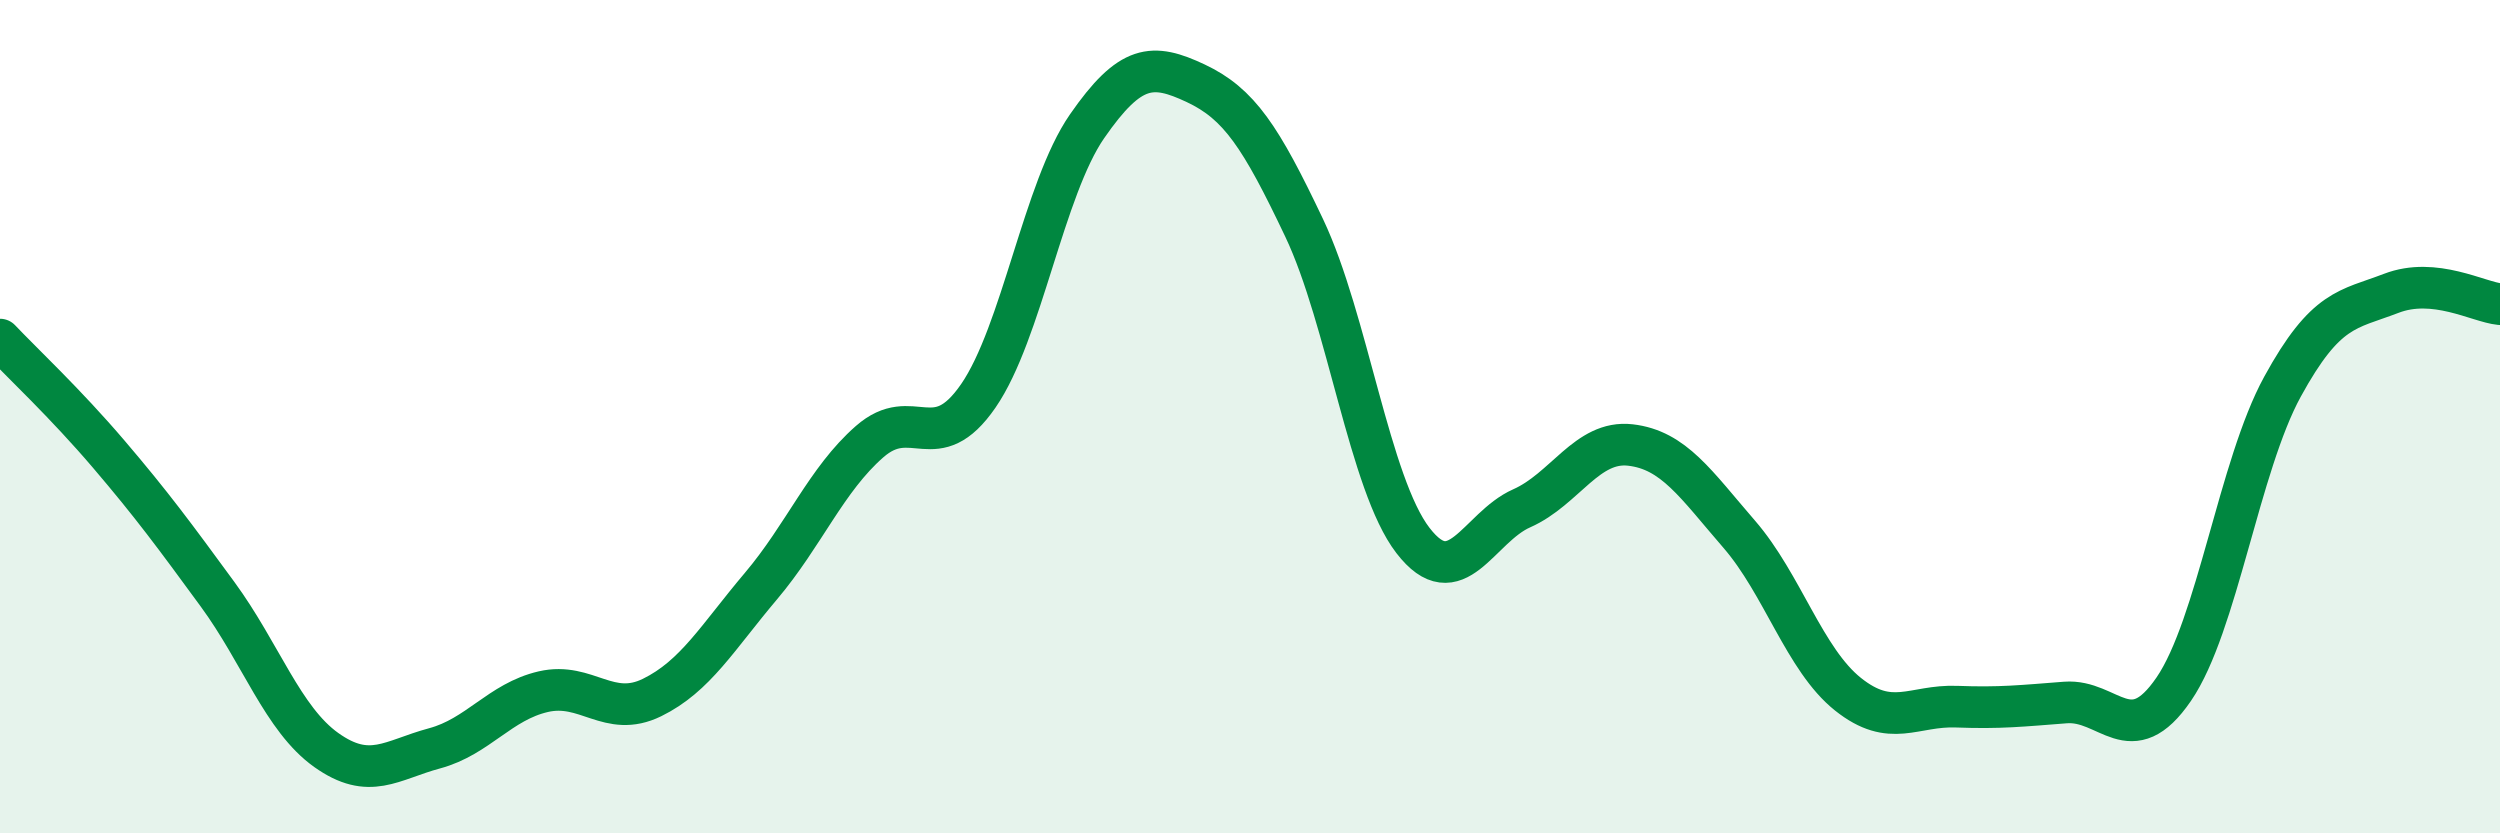
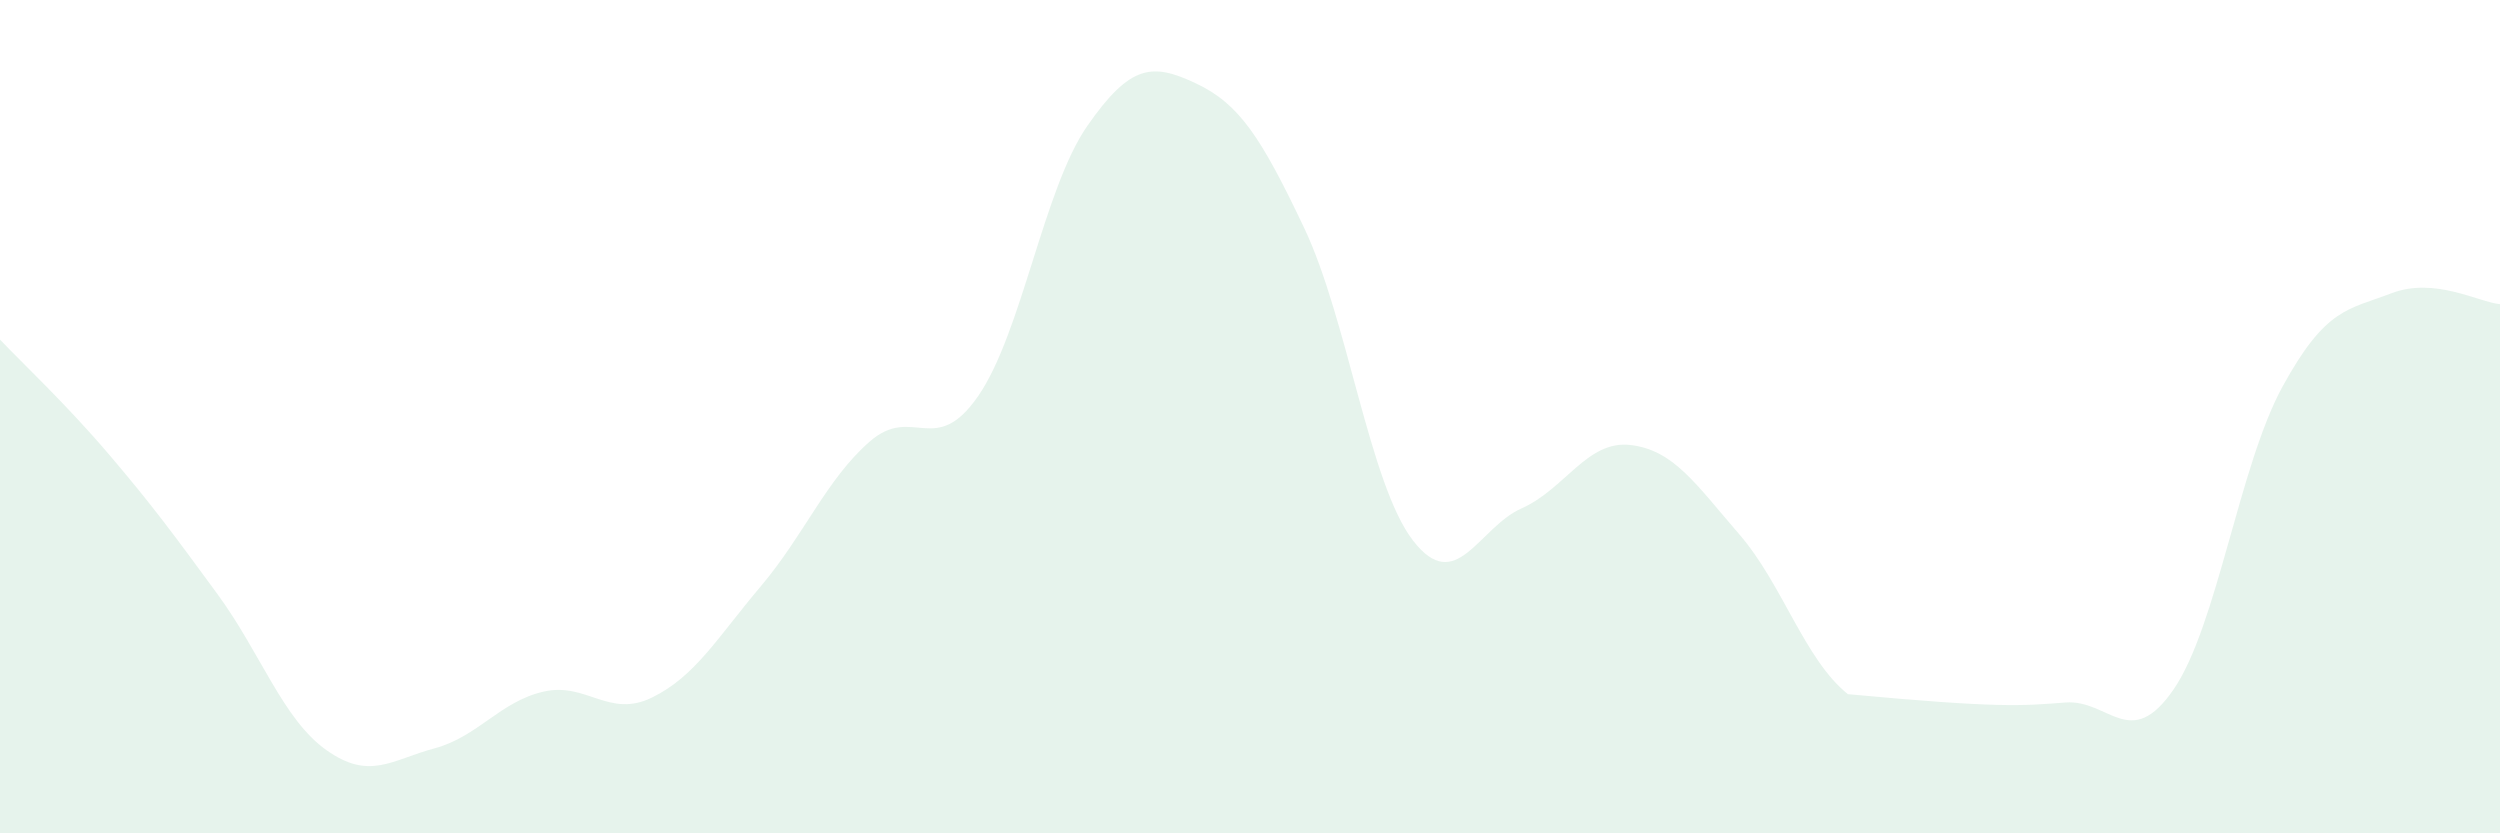
<svg xmlns="http://www.w3.org/2000/svg" width="60" height="20" viewBox="0 0 60 20">
-   <path d="M 0,8.15 C 0.52,8.7 1.57,9.68 2.61,10.9 C 3.65,12.12 4.18,12.84 5.22,14.26 C 6.26,15.68 6.79,17.26 7.83,18 C 8.87,18.74 9.39,18.24 10.43,17.96 C 11.47,17.68 12,16.84 13.04,16.6 C 14.08,16.36 14.61,17.25 15.65,16.74 C 16.69,16.23 17.22,15.3 18.26,14.07 C 19.3,12.84 19.83,11.51 20.87,10.6 C 21.91,9.69 22.44,11.01 23.48,9.5 C 24.52,7.99 25.05,4.53 26.09,3.03 C 27.13,1.53 27.66,1.51 28.7,2 C 29.74,2.49 30.26,3.28 31.3,5.47 C 32.34,7.66 32.87,11.62 33.91,12.97 C 34.95,14.32 35.48,12.66 36.52,12.2 C 37.56,11.74 38.09,10.56 39.13,10.68 C 40.17,10.8 40.7,11.62 41.74,12.82 C 42.78,14.02 43.31,15.83 44.35,16.66 C 45.39,17.49 45.92,16.92 46.96,16.96 C 48,17 48.53,16.94 49.57,16.86 C 50.61,16.78 51.13,18.06 52.17,16.54 C 53.21,15.02 53.74,11.18 54.78,9.28 C 55.82,7.38 56.35,7.44 57.39,7.04 C 58.43,6.64 59.48,7.25 60,7.3L60 20L0 20Z" fill="#008740" opacity="0.1" stroke-linecap="round" stroke-linejoin="round" />
-   <path d="M 0,8.15 C 0.52,8.7 1.57,9.68 2.61,10.9 C 3.65,12.12 4.18,12.84 5.22,14.26 C 6.26,15.68 6.79,17.26 7.83,18 C 8.87,18.74 9.39,18.24 10.43,17.96 C 11.47,17.68 12,16.84 13.04,16.6 C 14.08,16.36 14.61,17.25 15.65,16.74 C 16.69,16.23 17.22,15.3 18.26,14.07 C 19.3,12.84 19.83,11.51 20.87,10.6 C 21.91,9.69 22.44,11.01 23.48,9.5 C 24.52,7.99 25.05,4.53 26.09,3.03 C 27.13,1.53 27.66,1.51 28.7,2 C 29.74,2.49 30.26,3.28 31.3,5.47 C 32.34,7.66 32.87,11.62 33.91,12.97 C 34.95,14.32 35.48,12.66 36.52,12.2 C 37.56,11.74 38.09,10.56 39.13,10.68 C 40.17,10.8 40.7,11.62 41.74,12.82 C 42.78,14.02 43.31,15.83 44.35,16.66 C 45.39,17.49 45.92,16.92 46.96,16.96 C 48,17 48.53,16.94 49.57,16.86 C 50.61,16.78 51.13,18.06 52.17,16.54 C 53.21,15.02 53.74,11.18 54.78,9.28 C 55.82,7.38 56.35,7.44 57.39,7.04 C 58.43,6.64 59.48,7.25 60,7.3" stroke="#008740" stroke-width="1" fill="none" stroke-linecap="round" stroke-linejoin="round" />
+   <path d="M 0,8.15 C 0.52,8.7 1.57,9.68 2.61,10.9 C 3.65,12.12 4.18,12.84 5.22,14.26 C 6.26,15.68 6.79,17.26 7.83,18 C 8.87,18.74 9.39,18.24 10.43,17.96 C 11.47,17.68 12,16.84 13.04,16.6 C 14.08,16.36 14.61,17.25 15.65,16.74 C 16.69,16.23 17.22,15.3 18.26,14.07 C 19.3,12.84 19.83,11.51 20.87,10.6 C 21.91,9.69 22.44,11.01 23.48,9.5 C 24.52,7.99 25.05,4.53 26.09,3.03 C 27.13,1.53 27.66,1.51 28.7,2 C 29.74,2.49 30.26,3.28 31.3,5.47 C 32.34,7.66 32.87,11.62 33.91,12.97 C 34.95,14.32 35.48,12.66 36.52,12.2 C 37.56,11.74 38.09,10.56 39.13,10.68 C 40.17,10.8 40.7,11.62 41.74,12.82 C 42.78,14.02 43.31,15.83 44.35,16.66 C 48,17 48.53,16.94 49.57,16.86 C 50.61,16.78 51.13,18.06 52.17,16.54 C 53.21,15.02 53.74,11.18 54.78,9.28 C 55.82,7.38 56.35,7.44 57.39,7.04 C 58.43,6.64 59.48,7.25 60,7.3L60 20L0 20Z" fill="#008740" opacity="0.1" stroke-linecap="round" stroke-linejoin="round" />
</svg>